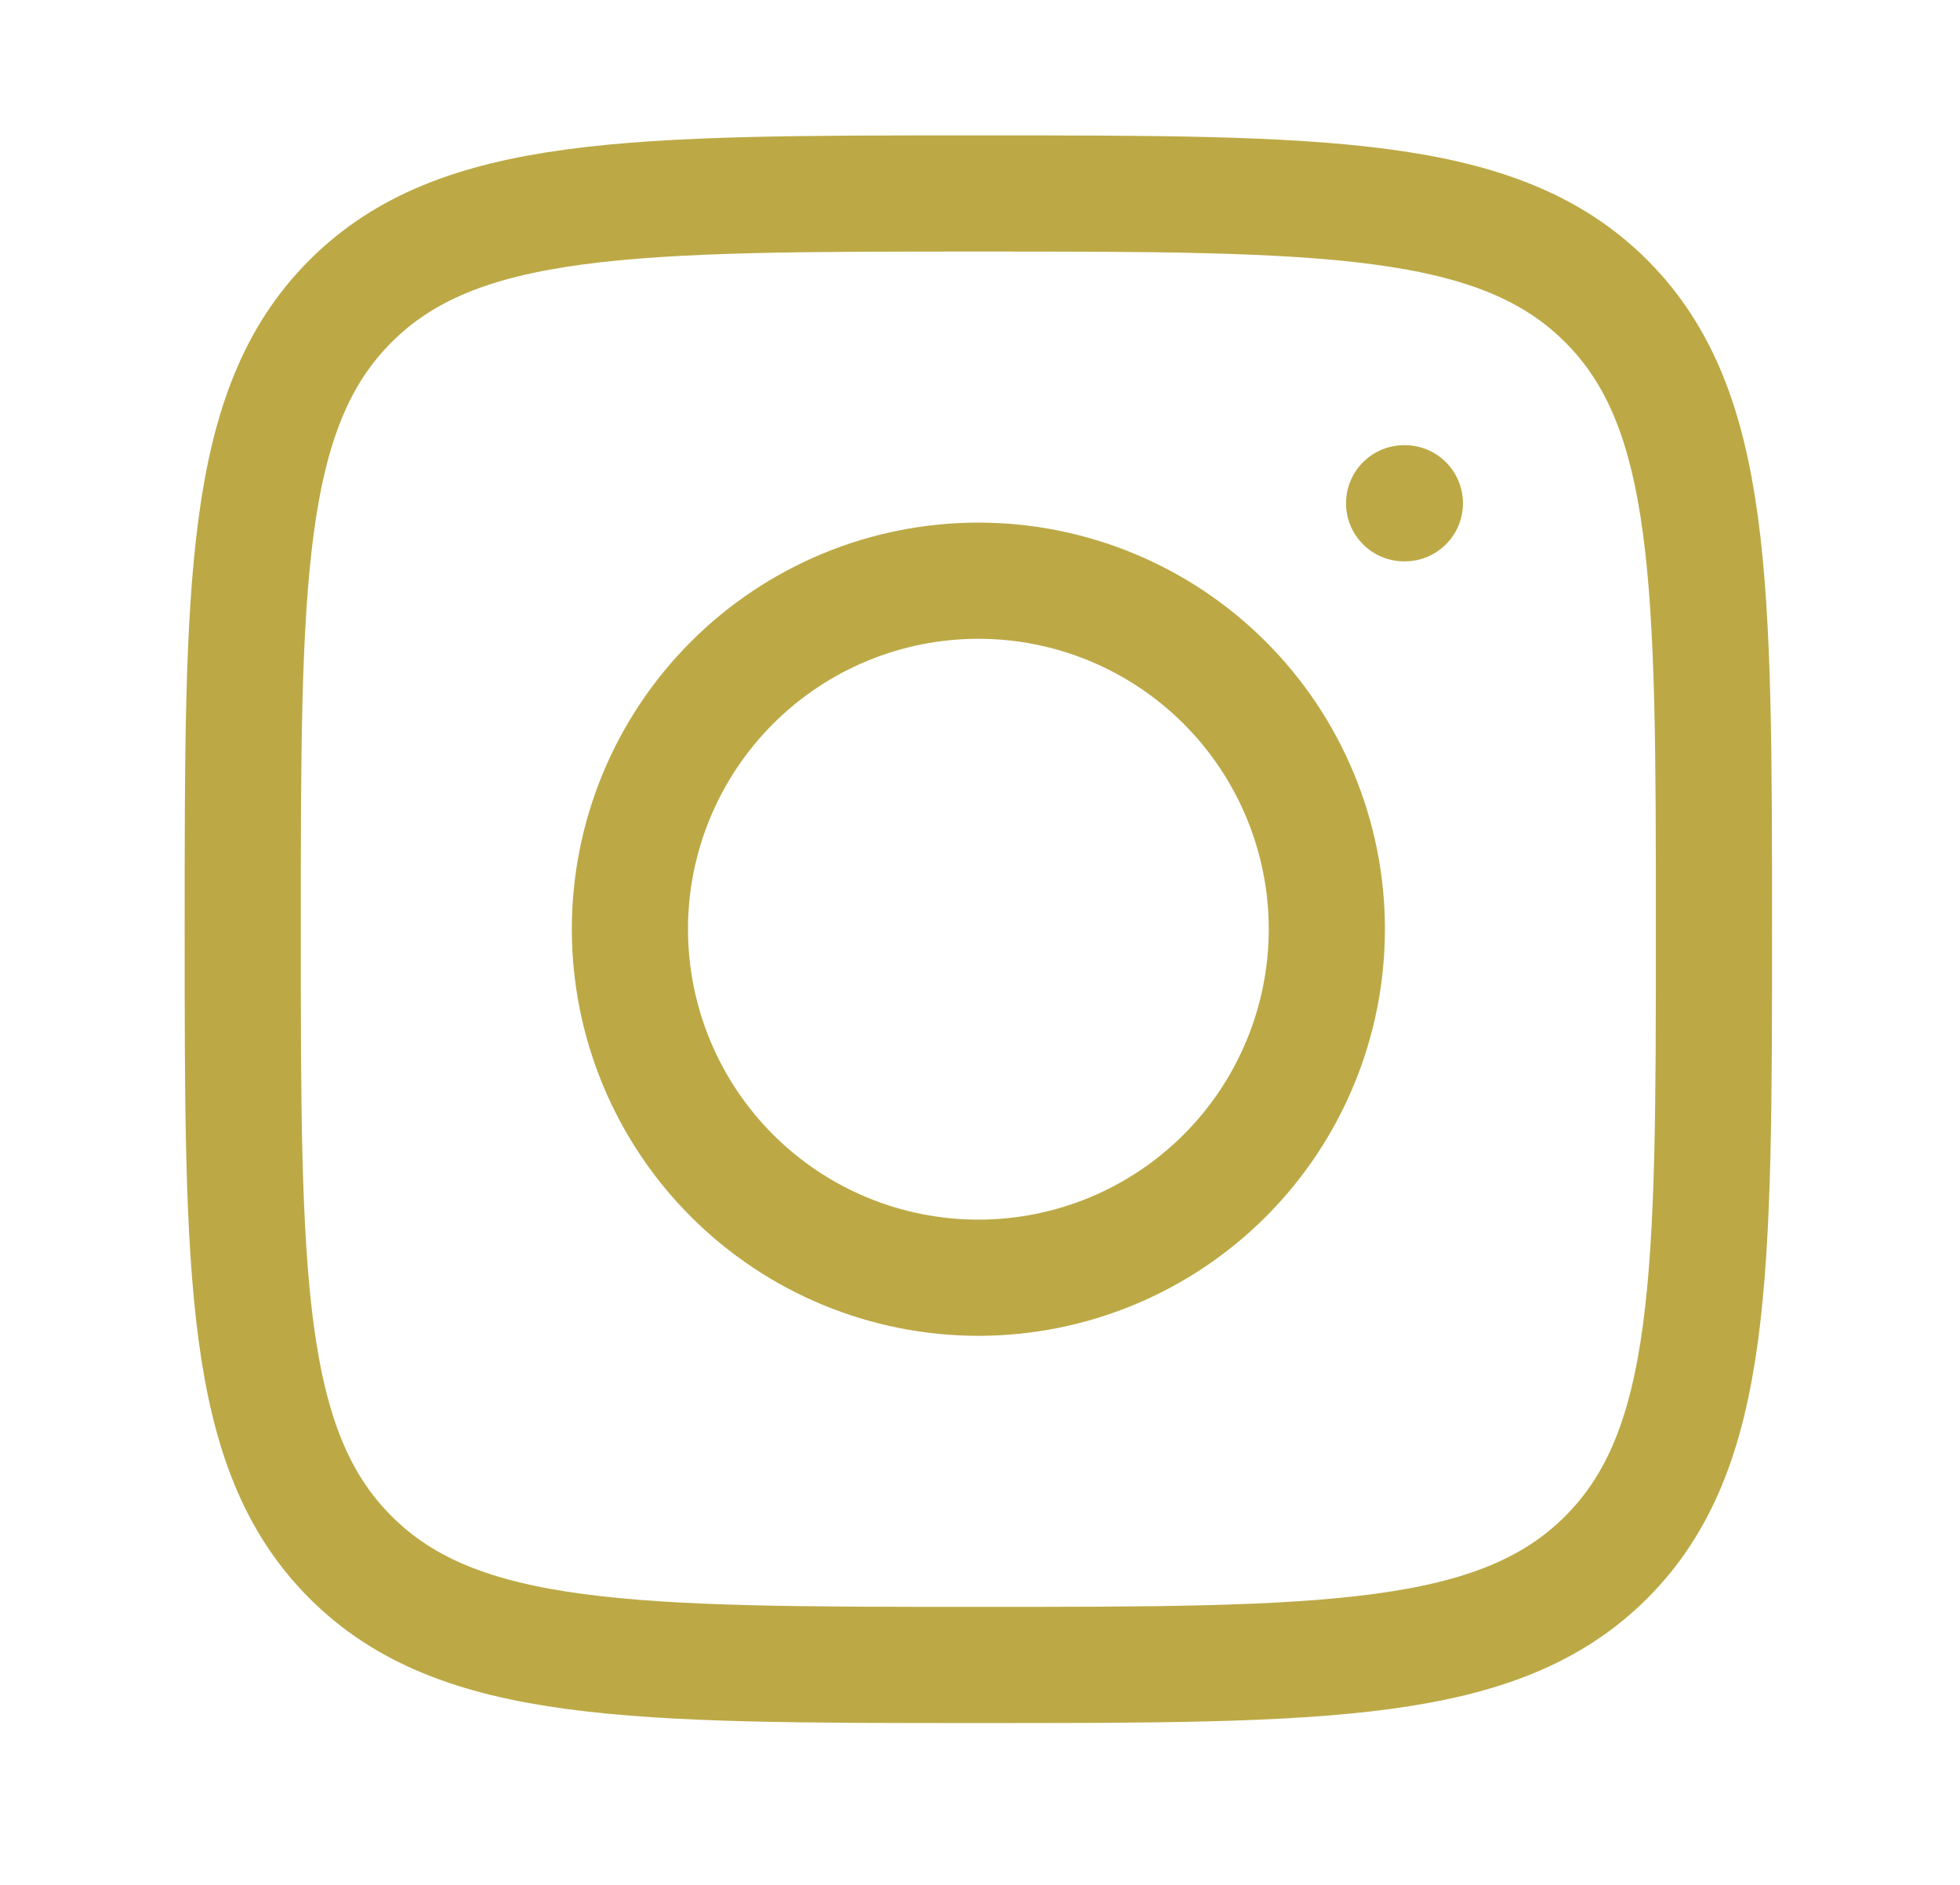
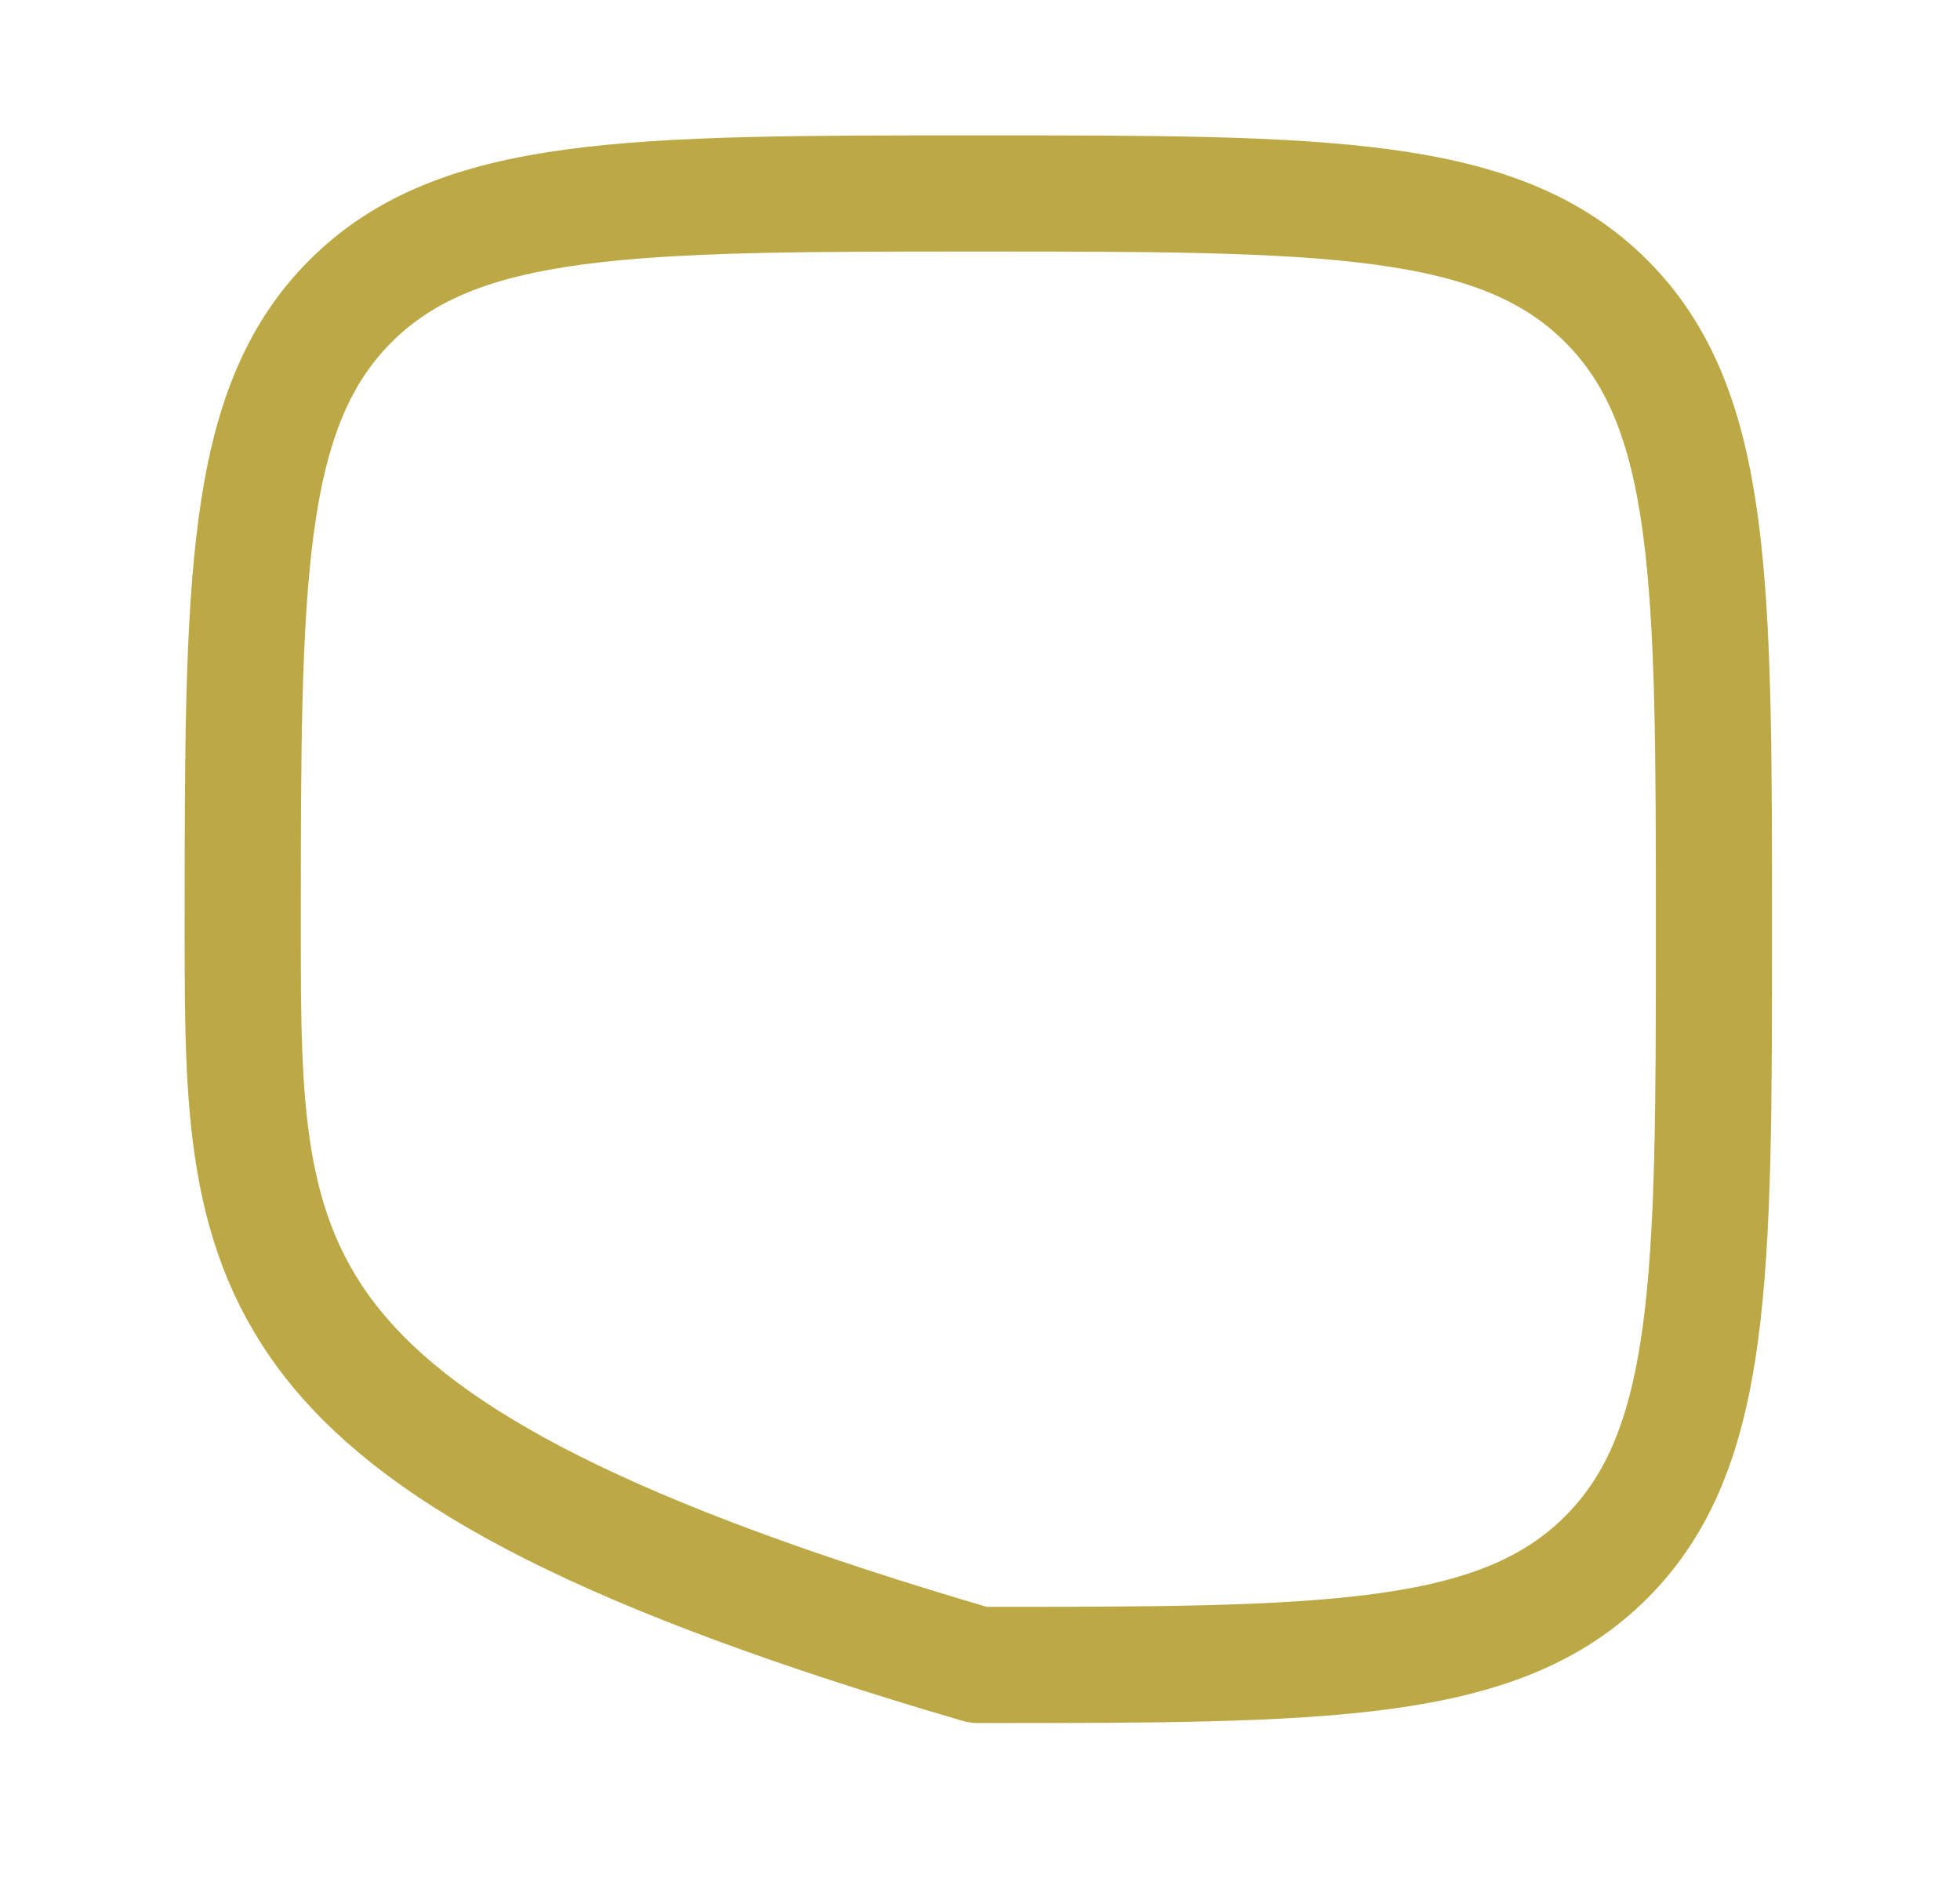
<svg xmlns="http://www.w3.org/2000/svg" width="26" height="25" viewBox="0 0 26 25" fill="none">
-   <path d="M3.22 12.325C3.22 7.725 3.22 5.424 4.649 3.995C6.078 2.566 8.378 2.566 12.978 2.566C17.578 2.566 19.879 2.566 21.308 3.995C22.736 5.424 22.736 7.724 22.736 12.325C22.736 16.924 22.736 19.225 21.308 20.654C19.879 22.083 17.579 22.083 12.978 22.083C8.379 22.083 6.078 22.083 4.649 20.654C3.22 19.225 3.22 16.925 3.22 12.325Z" stroke="#A58C09" stroke-opacity="0.75" stroke-width="1.541" stroke-linecap="round" stroke-linejoin="round" />
-   <path d="M18.636 6.675H18.626M17.601 12.324C17.601 13.55 17.113 14.726 16.247 15.593C15.38 16.46 14.204 16.947 12.978 16.947C11.752 16.947 10.577 16.46 9.71 15.593C8.843 14.726 8.356 13.55 8.356 12.324C8.356 11.098 8.843 9.923 9.71 9.056C10.577 8.189 11.752 7.702 12.978 7.702C14.204 7.702 15.38 8.189 16.247 9.056C17.113 9.923 17.601 11.098 17.601 12.324Z" stroke="#A58C09" stroke-opacity="0.75" stroke-width="1.541" stroke-linecap="round" stroke-linejoin="round" />
+   <path d="M3.22 12.325C3.22 7.725 3.22 5.424 4.649 3.995C6.078 2.566 8.378 2.566 12.978 2.566C17.578 2.566 19.879 2.566 21.308 3.995C22.736 5.424 22.736 7.724 22.736 12.325C22.736 16.924 22.736 19.225 21.308 20.654C19.879 22.083 17.579 22.083 12.978 22.083C3.22 19.225 3.22 16.925 3.22 12.325Z" stroke="#A58C09" stroke-opacity="0.75" stroke-width="1.541" stroke-linecap="round" stroke-linejoin="round" />
</svg>